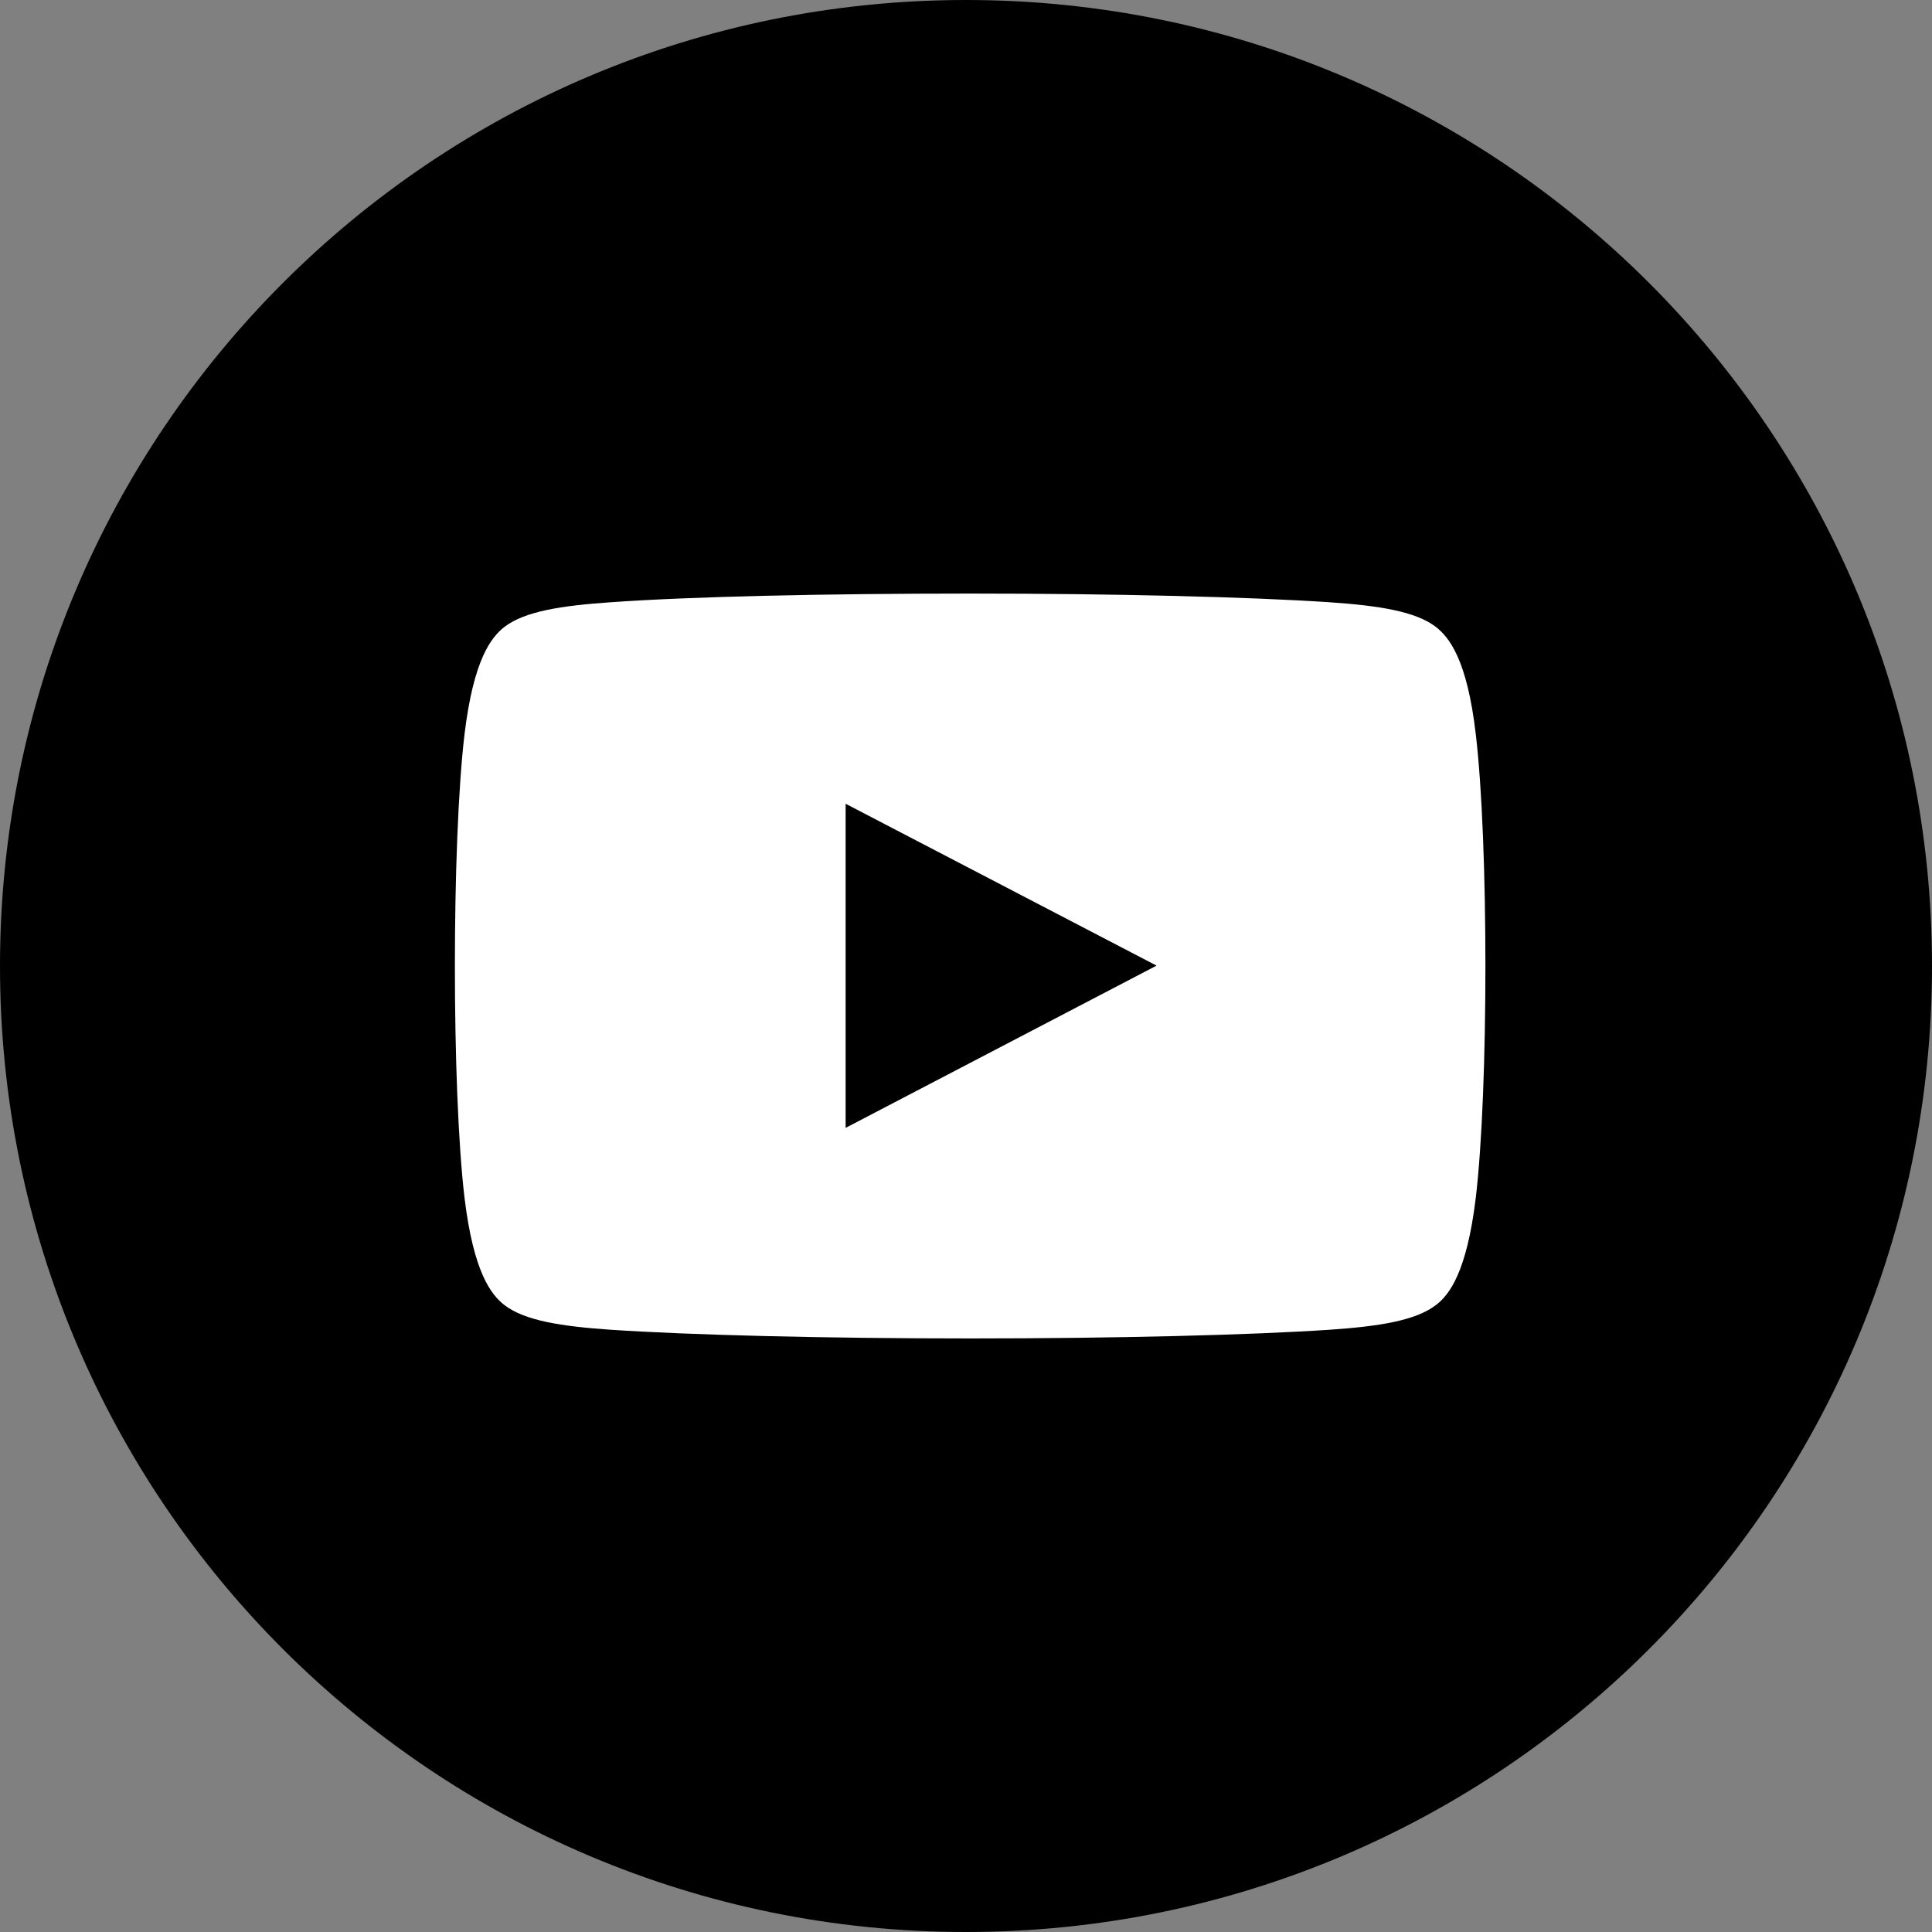
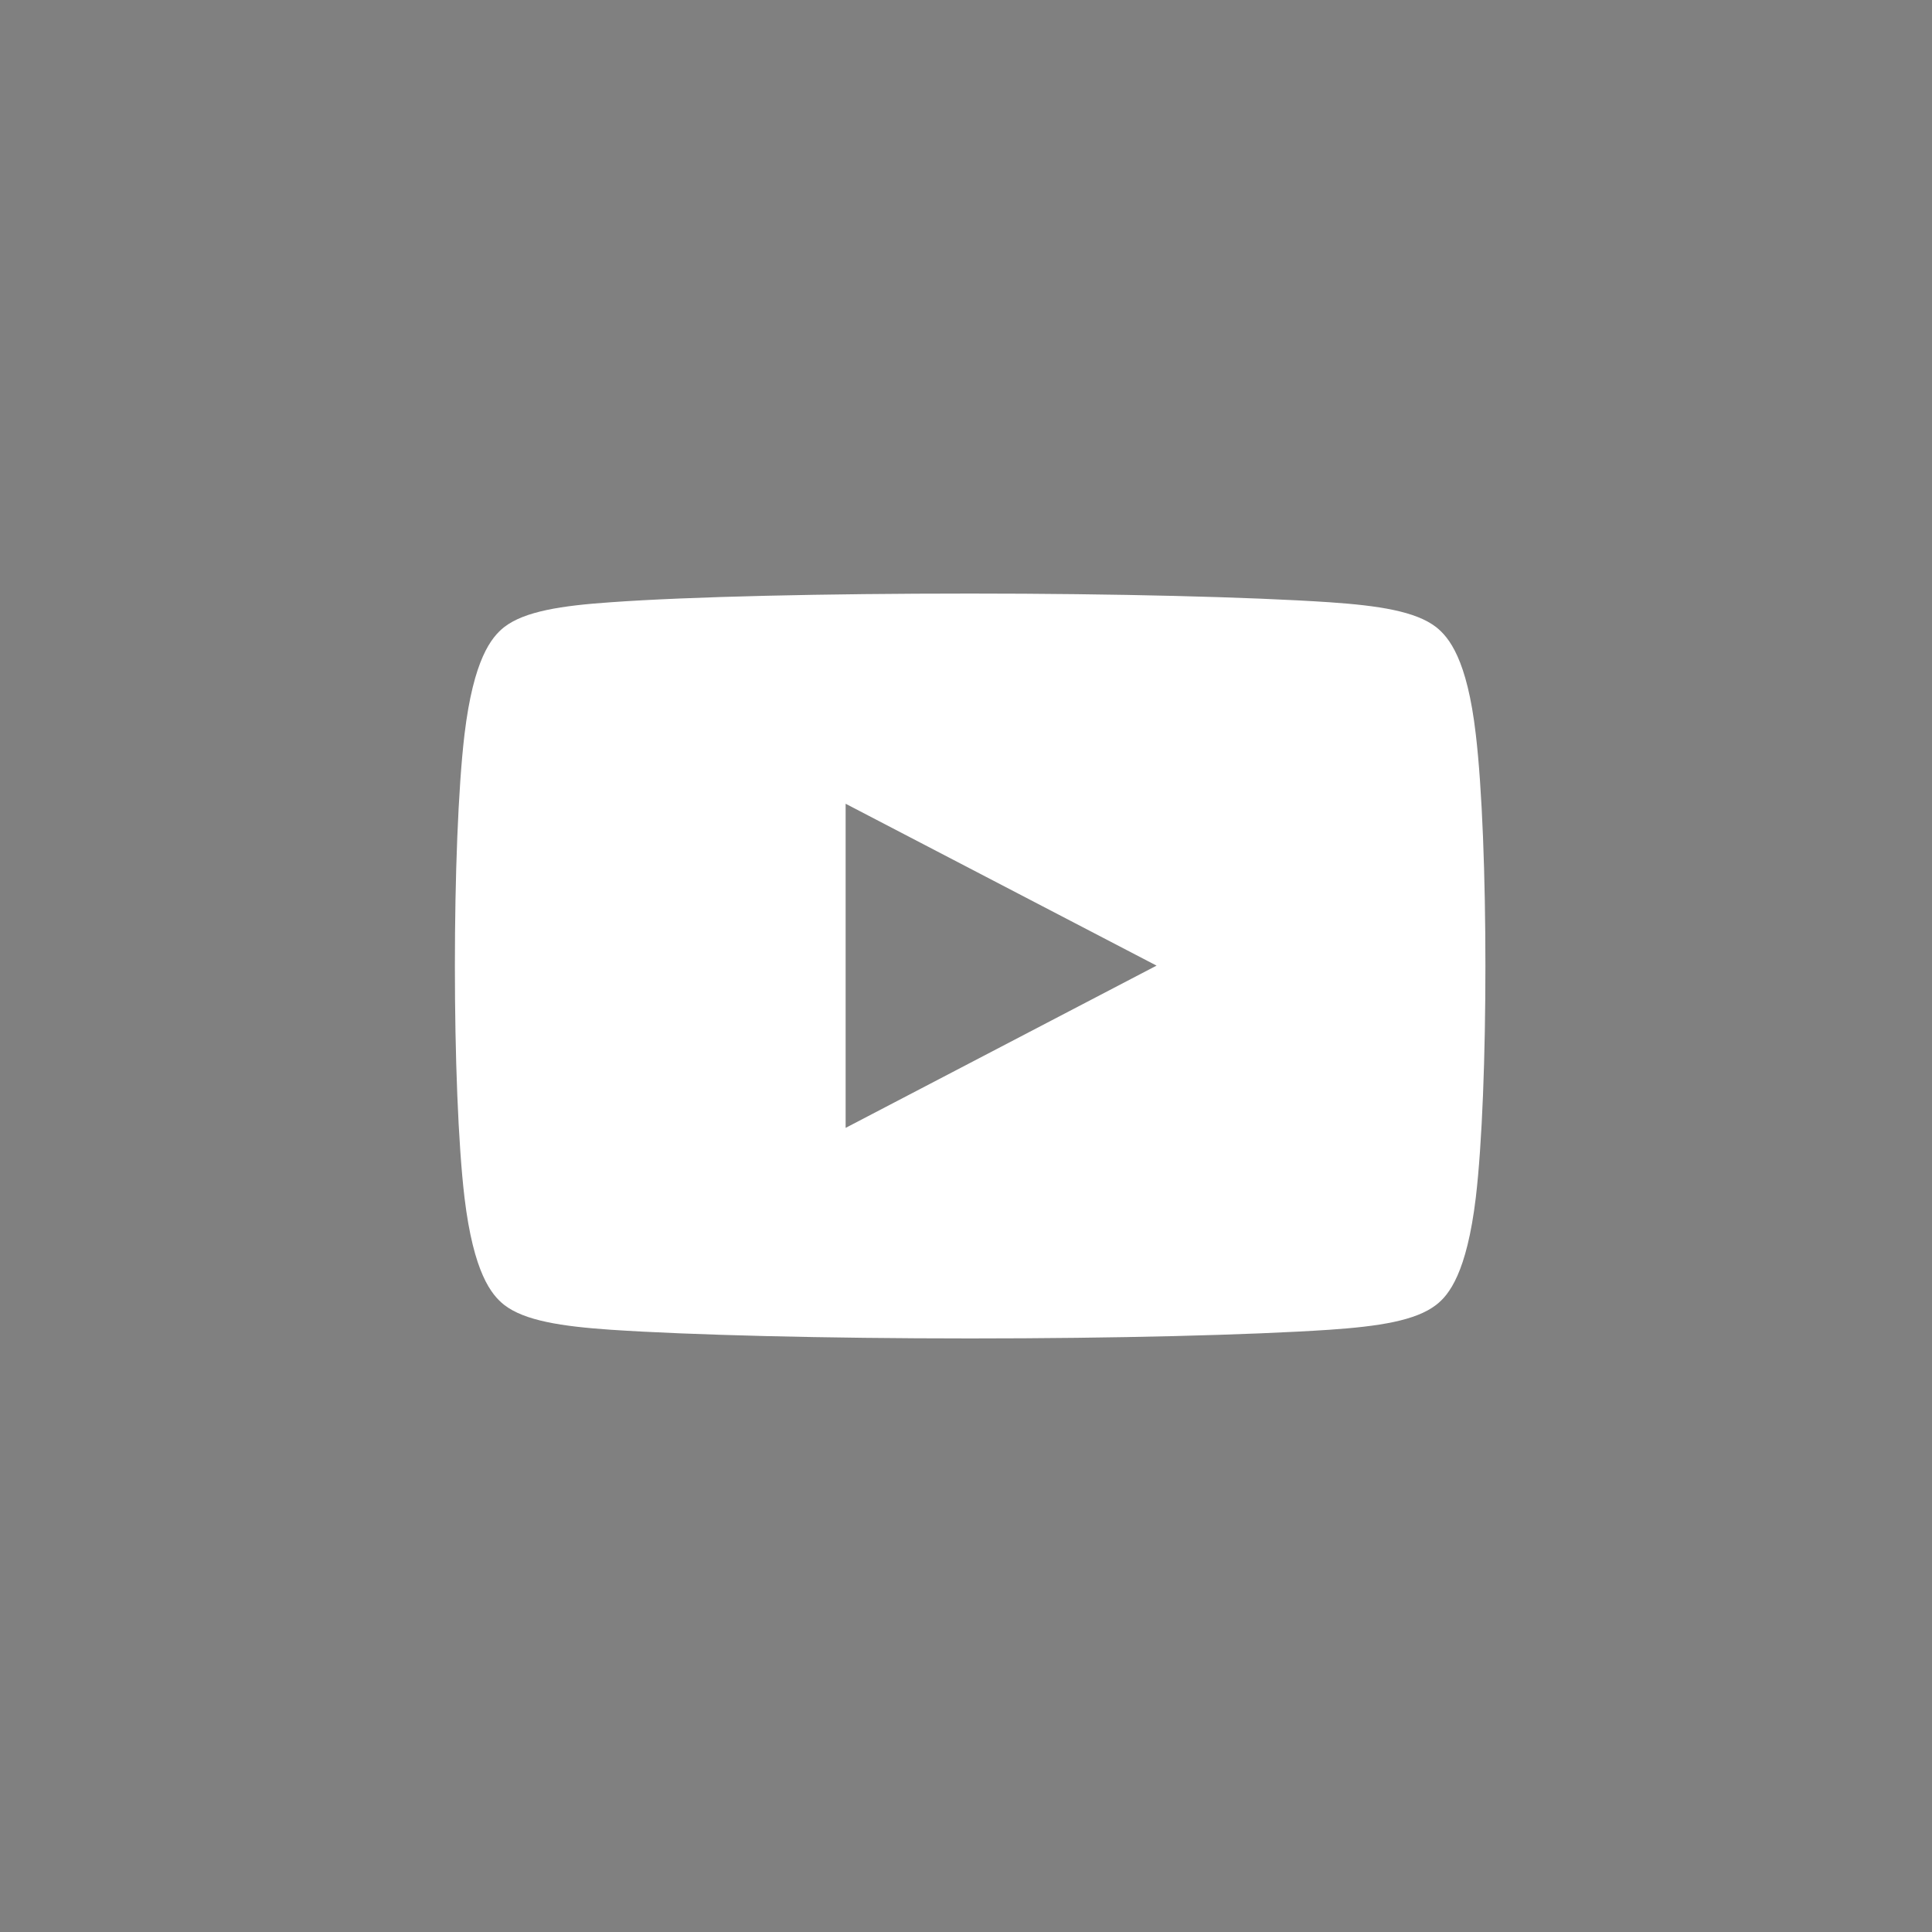
<svg xmlns="http://www.w3.org/2000/svg" version="1.1" id="Layer_1" x="0px" y="0px" viewBox="0 0 512 512" style="enable-background:new 0 0 512 512;" xml:space="preserve">
  <rect x="0" y="0" width="512" height="512" fill="#808080" stroke="none" />
  <style type="text/css">
	.color{fill:#FFFFFF;}
	.fill{fill:#000000;}
</style>
  <g>
-     <path class="fill" d="M512,256c0,141.4-114.6,256-256,256S0,397.4,0,256S114.6,0,256,0S512,114.6,512,256z" />
    <g>
      <path class="color" d="M391.1,194.6c-2.3-19.9-7.1-25.7-10.5-28.4c-5.4-4.2-15.2-5.7-28.3-6.6c-21-1.4-56.7-2.3-95.2-2.3    c-38.6,0-74.2,0.8-95.2,2.3c-13.1,0.9-22.9,2.4-28.3,6.6c-3.4,2.7-8.1,8.5-10.5,28.4c-3.4,28.7-3.4,94.1,0,122.8    c2.4,19.9,7.1,25.7,10.5,28.4c5.4,4.2,15.2,5.7,28.3,6.6c21,1.4,56.6,2.3,95.2,2.3s74.2-0.9,95.2-2.3c13.1-0.9,22.9-2.4,28.3-6.6    c3.4-2.6,8.1-8.5,10.5-28.4C394.5,288.7,394.5,223.3,391.1,194.6z M224.1,298.9V213l82.4,42.9L224.1,298.9z" />
    </g>
  </g>
</svg>